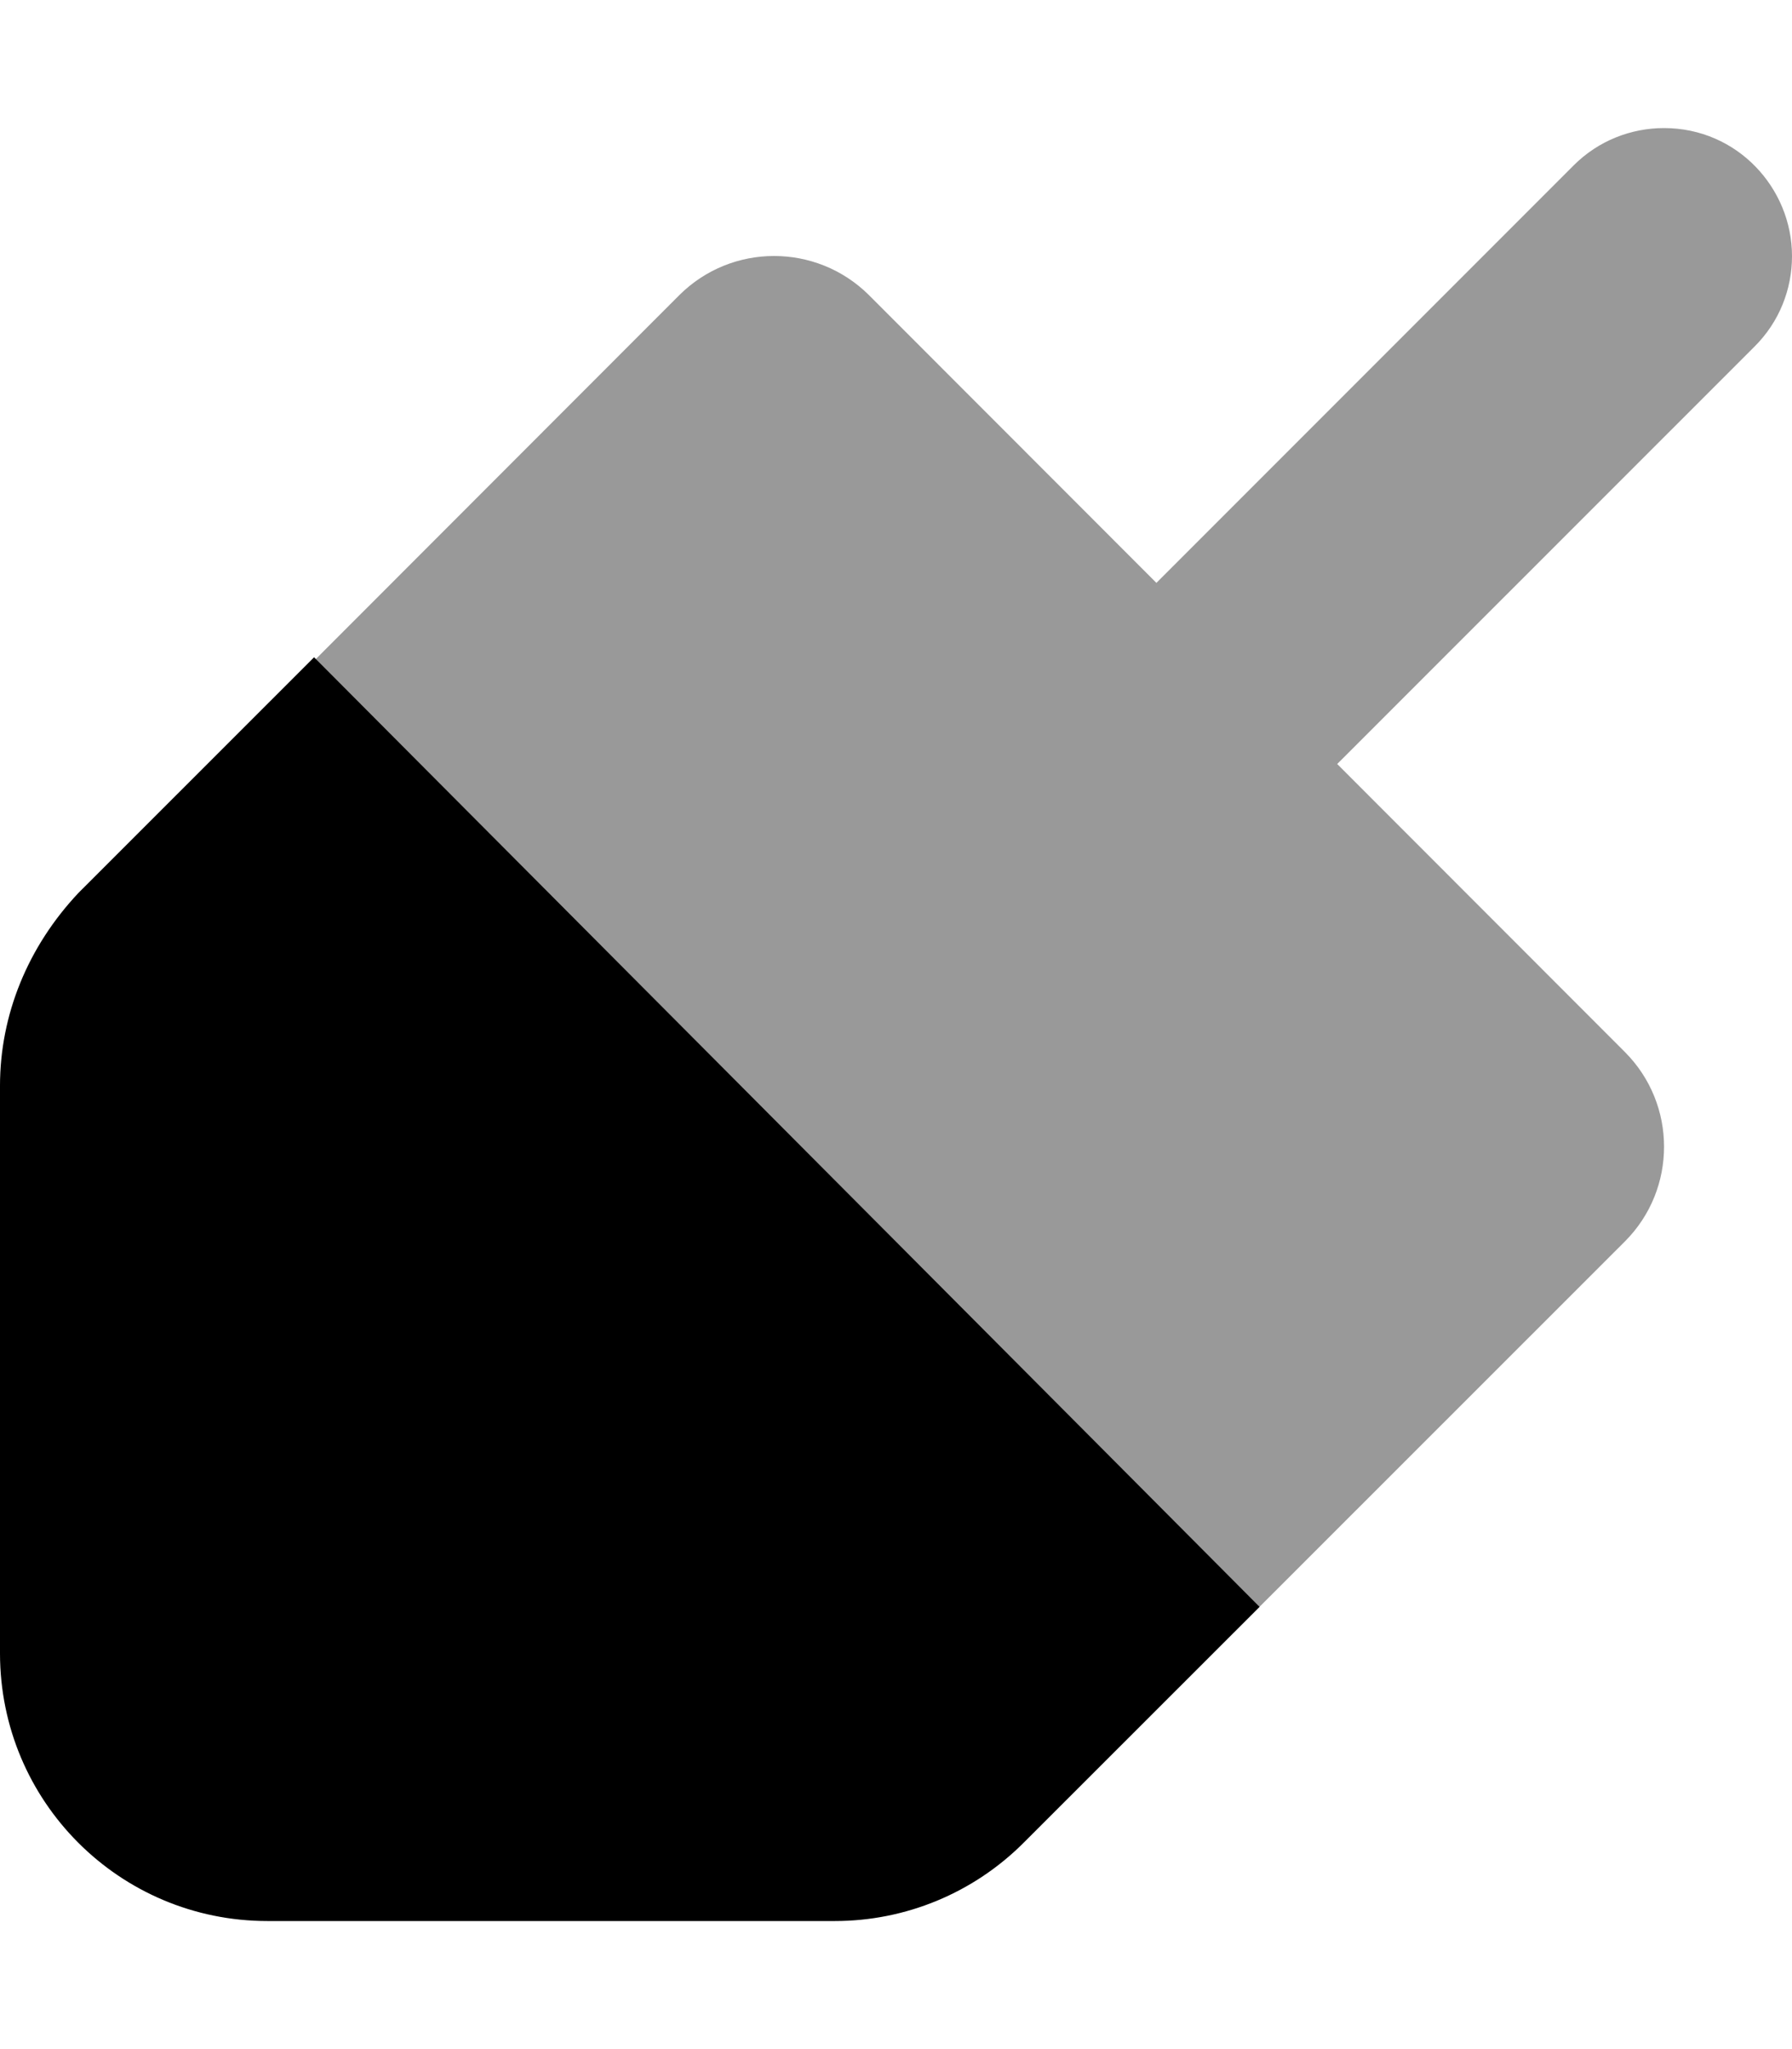
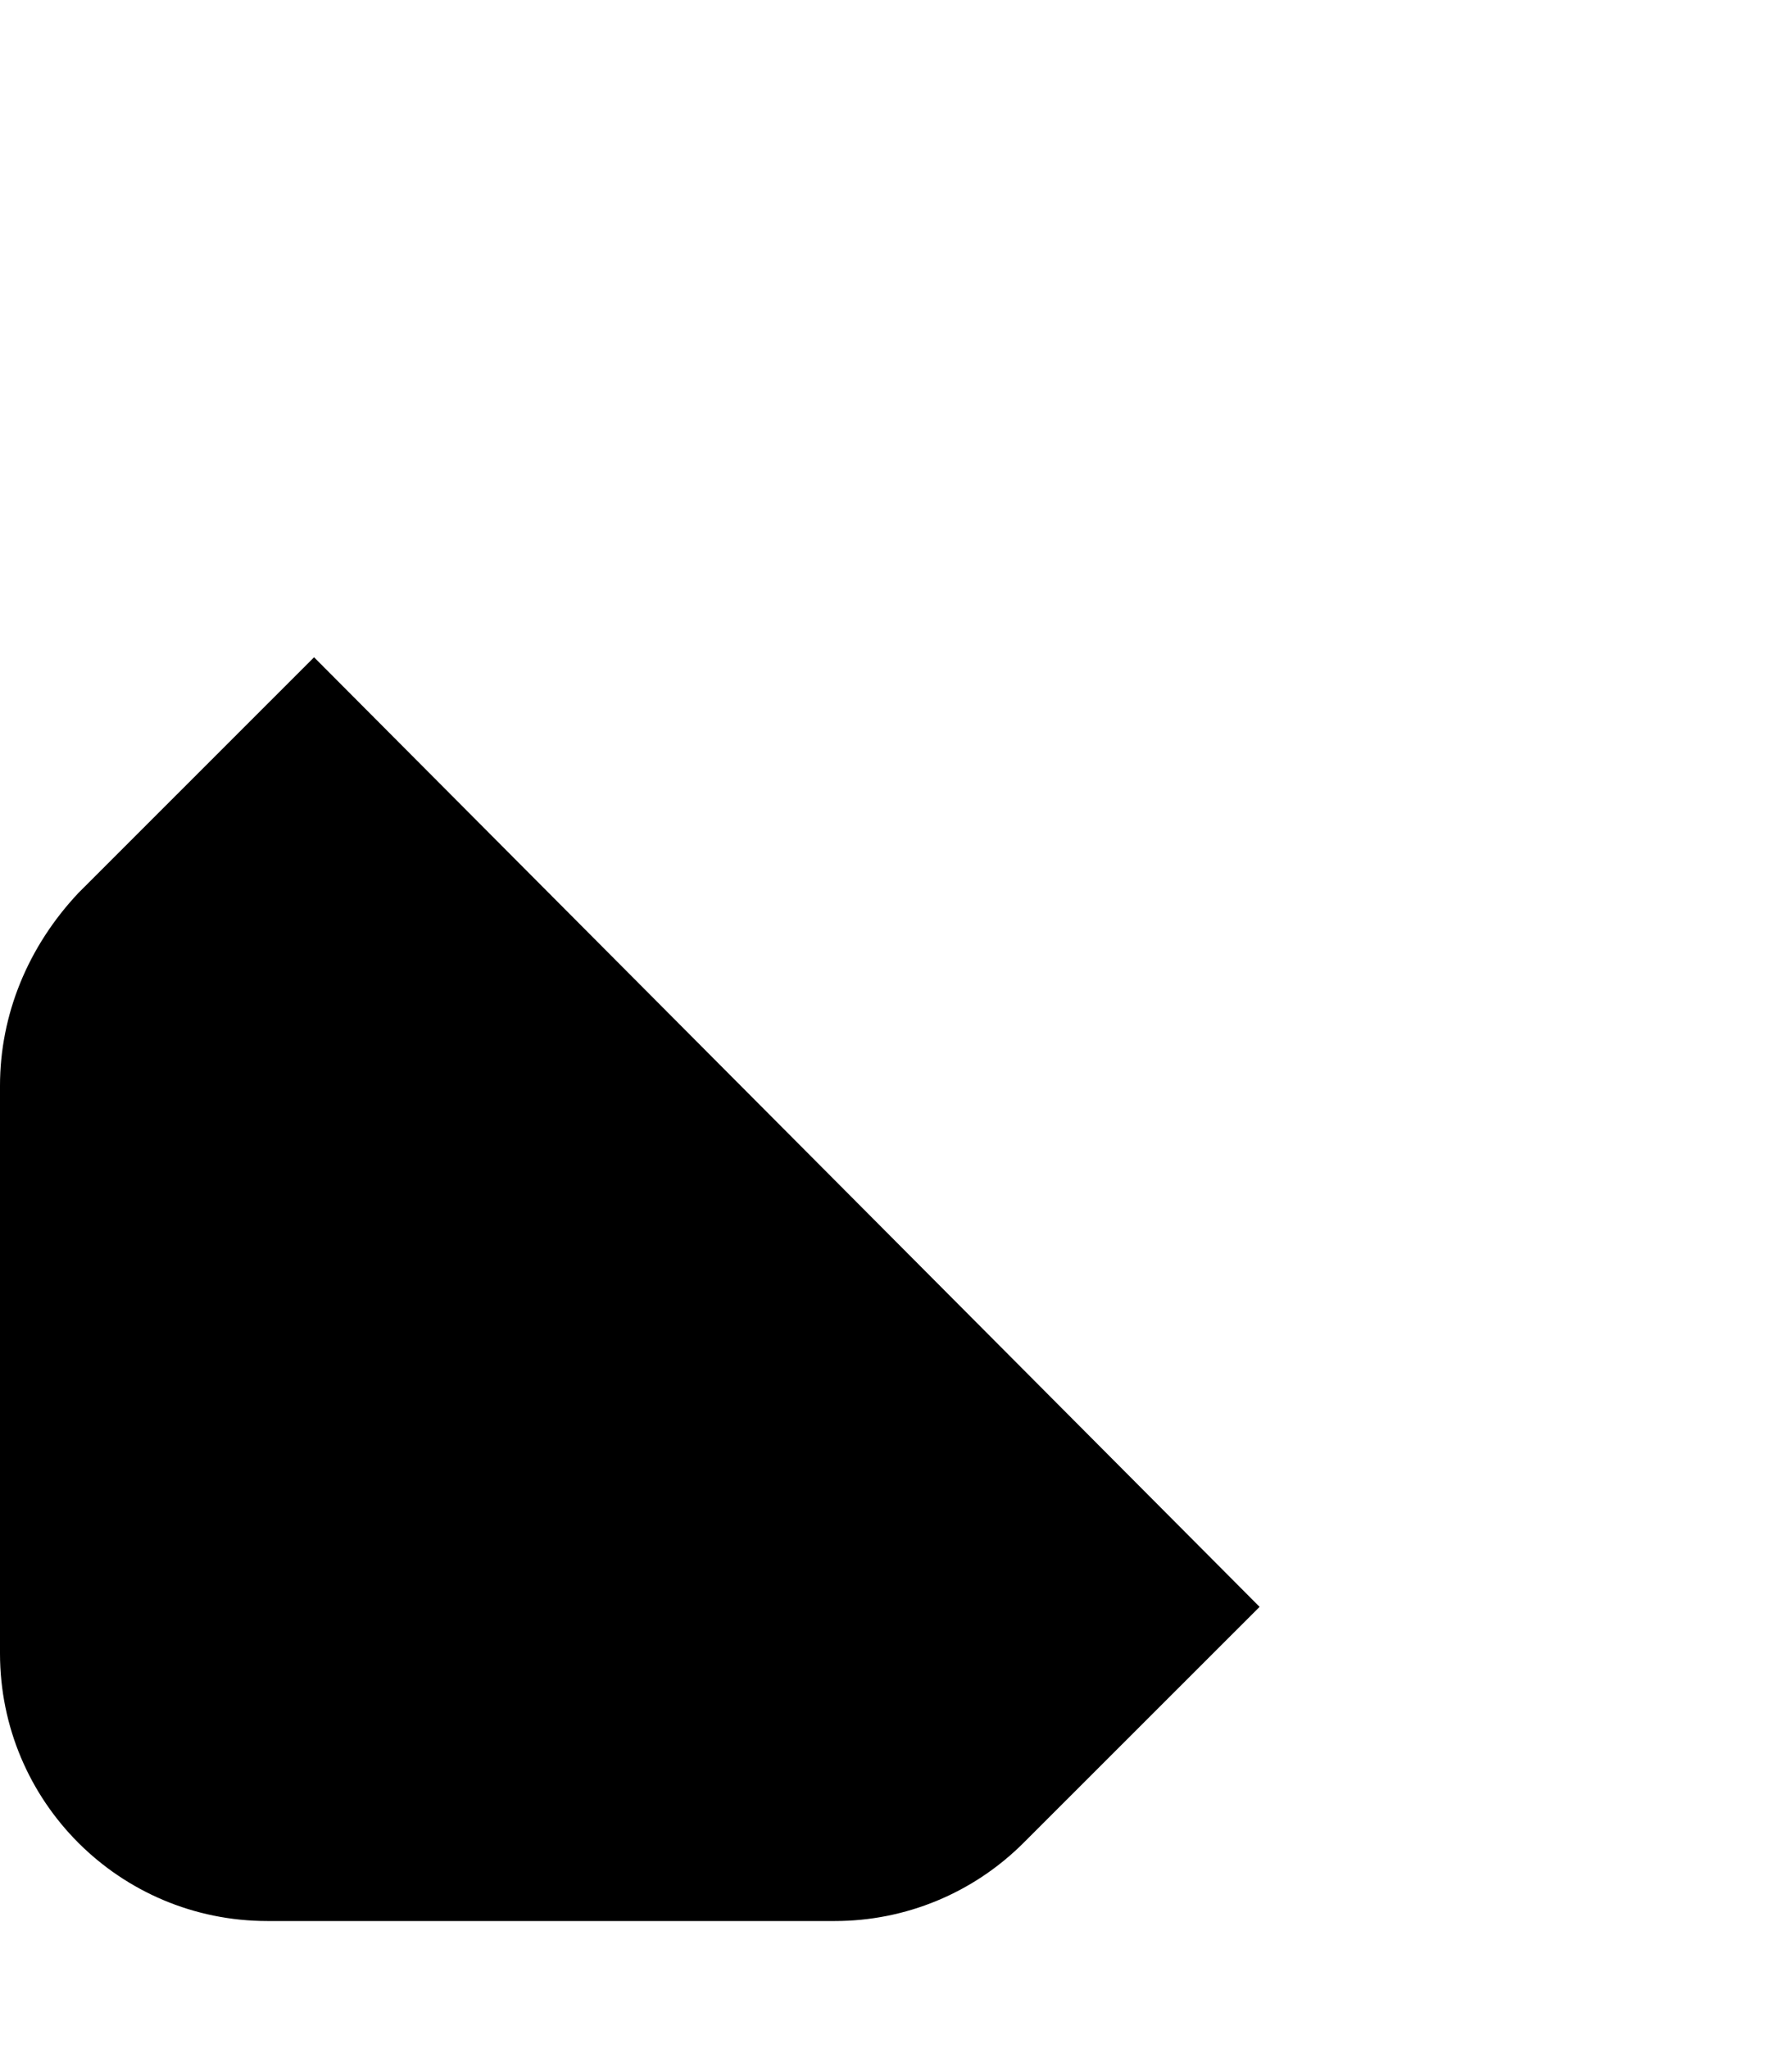
<svg xmlns="http://www.w3.org/2000/svg" viewBox="0 0 448 512">
  <defs>
    <style>.fa-secondary{opacity:.4}</style>
  </defs>
  <path class="fa-primary" d="M314.9 401.5l-58.9 58.85C243.4 473 226.4 480 208.7 480H66.87C29.87 480 0 450.1 0 413.1V271.3C0 253.5 7.001 236.5 19.62 223.1l58.9-58.87L314.9 401.5z" />
-   <path class="fa-secondary" d="M438.6 86.63L334.3 190.9l71.9 71.94c6.562 6.564 9.813 15.13 9.813 23.69c0 8.564-3.25 17.13-9.813 23.69l-91.34 91.29L78.53 165.1l91.34-91.4c6.562-6.5 15.1-9.737 23.65-9.737c8.551 0 17.11 3.237 23.68 9.737l71.9 71.94l104.3-104.3C399.6 35.13 407.8 32 416 32c18.27 0 32 14.95 32 32C448 72.19 444.9 80.38 438.6 86.63z" />
</svg>